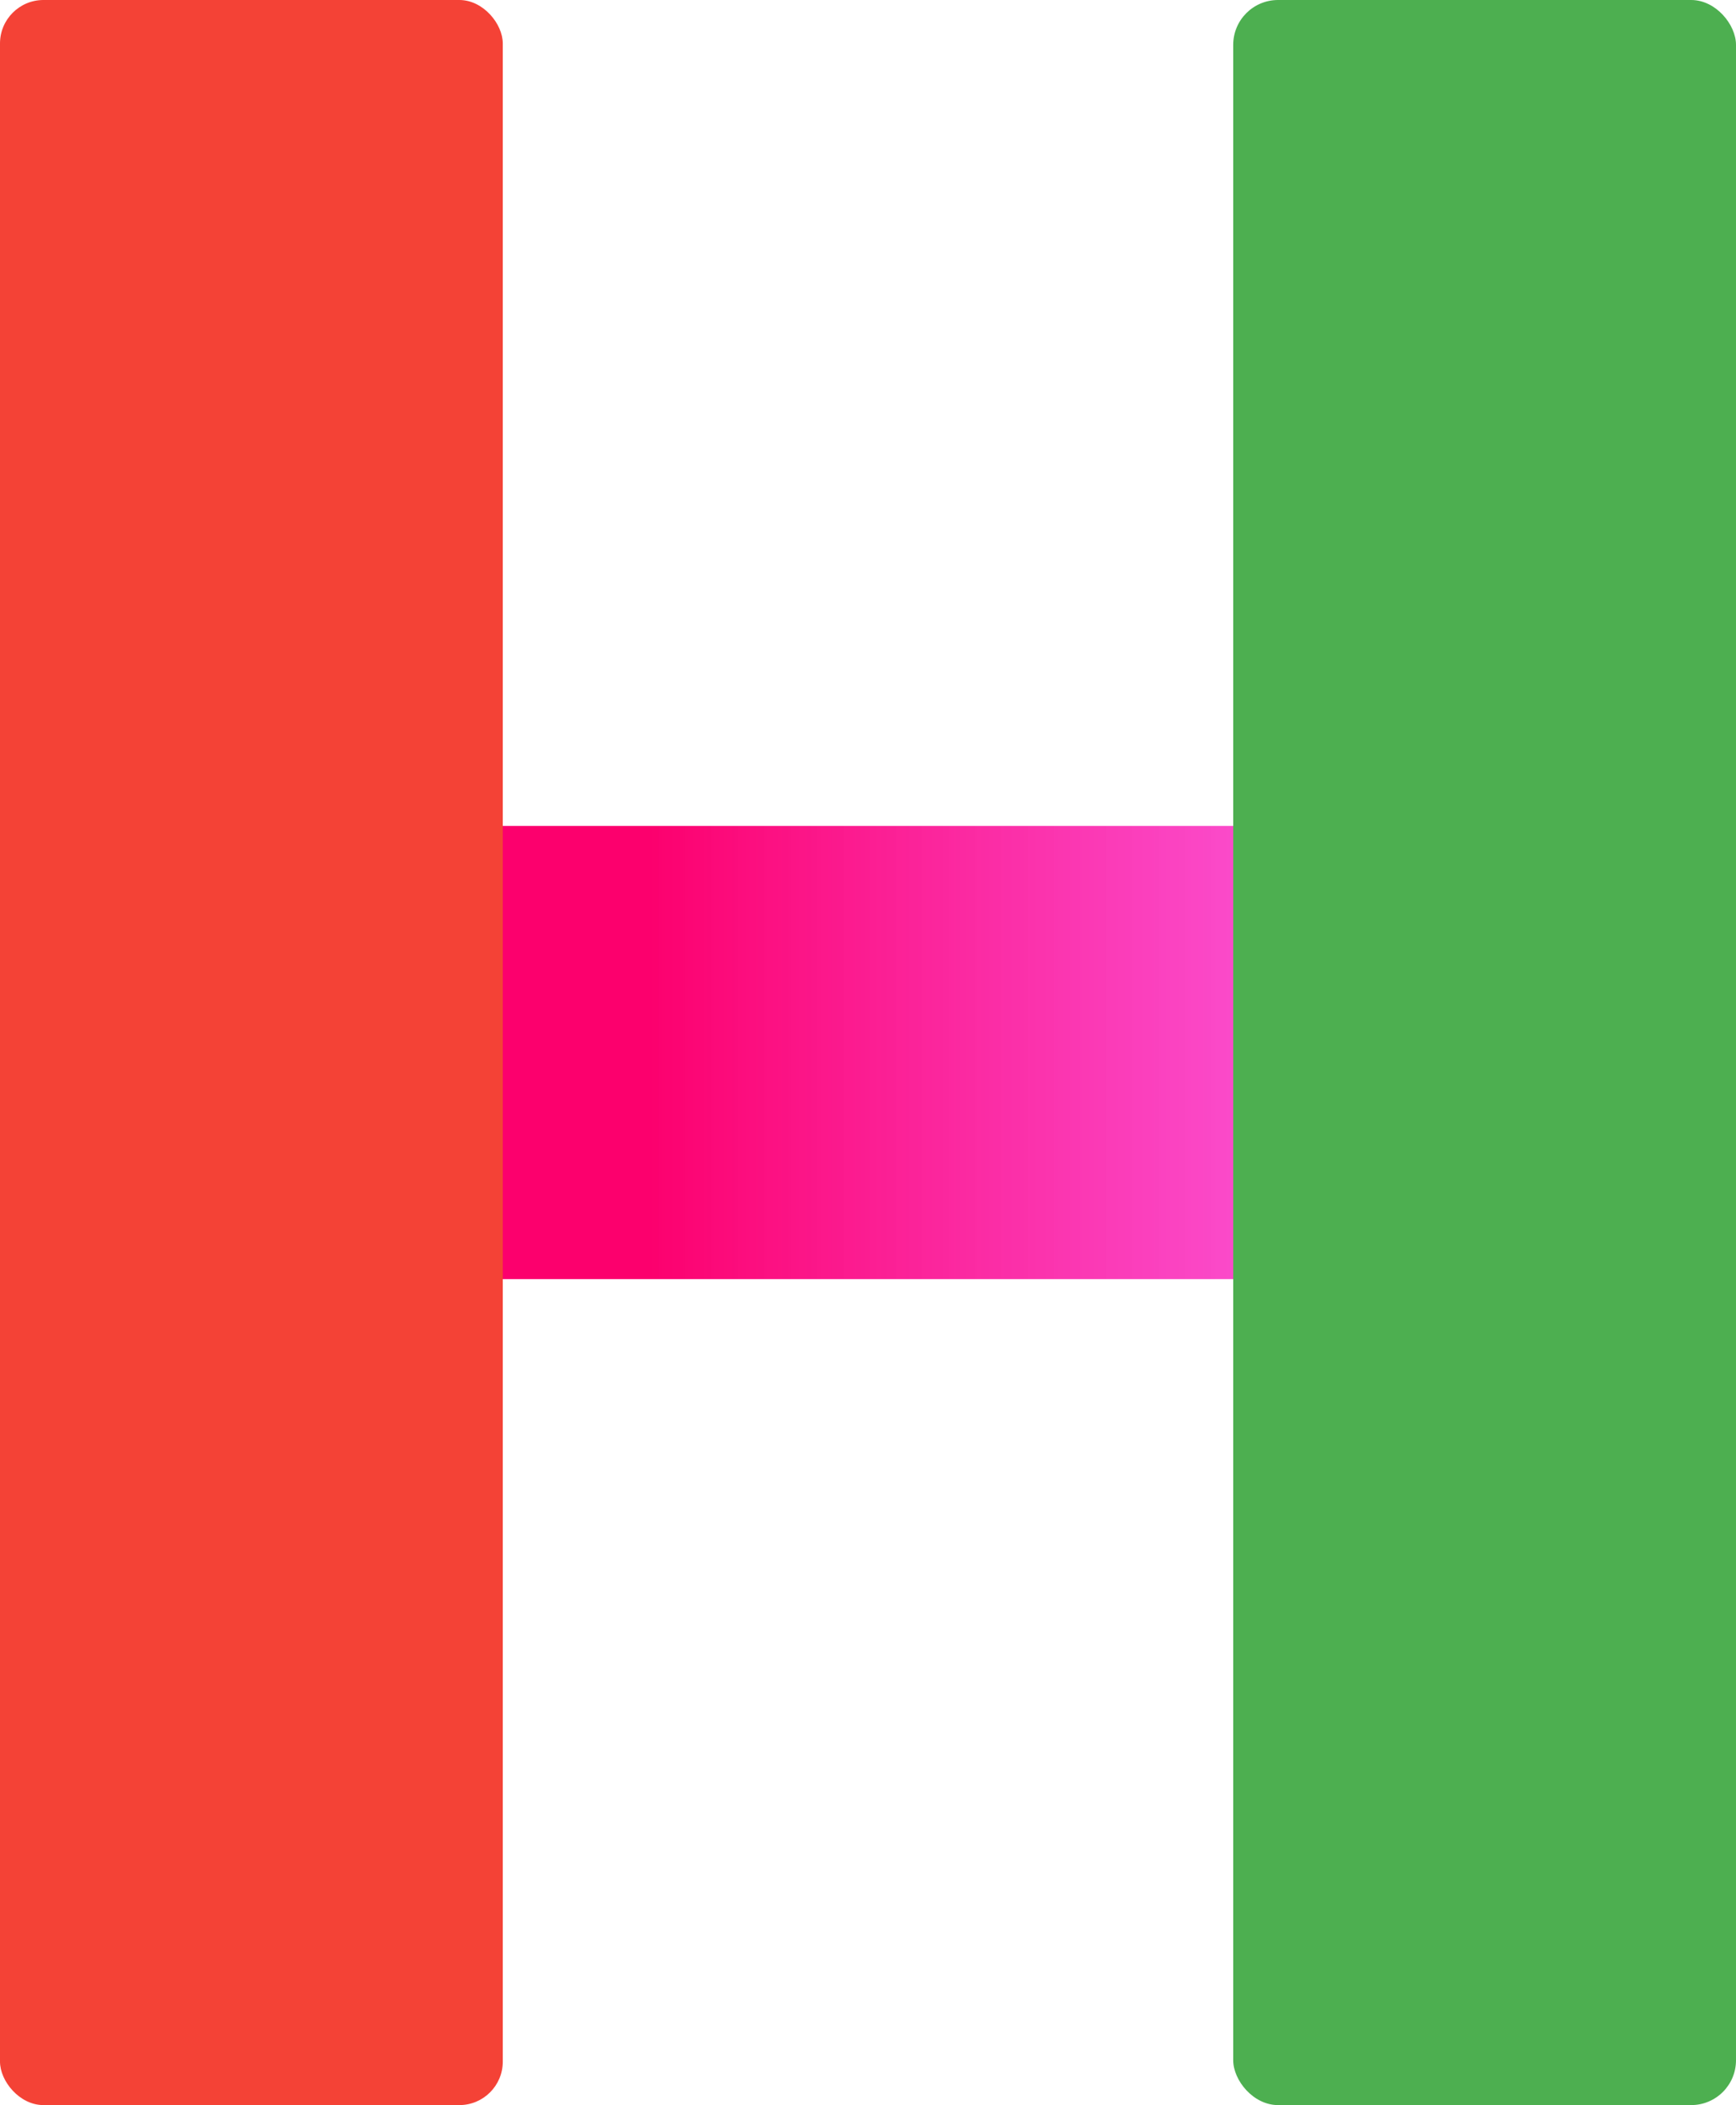
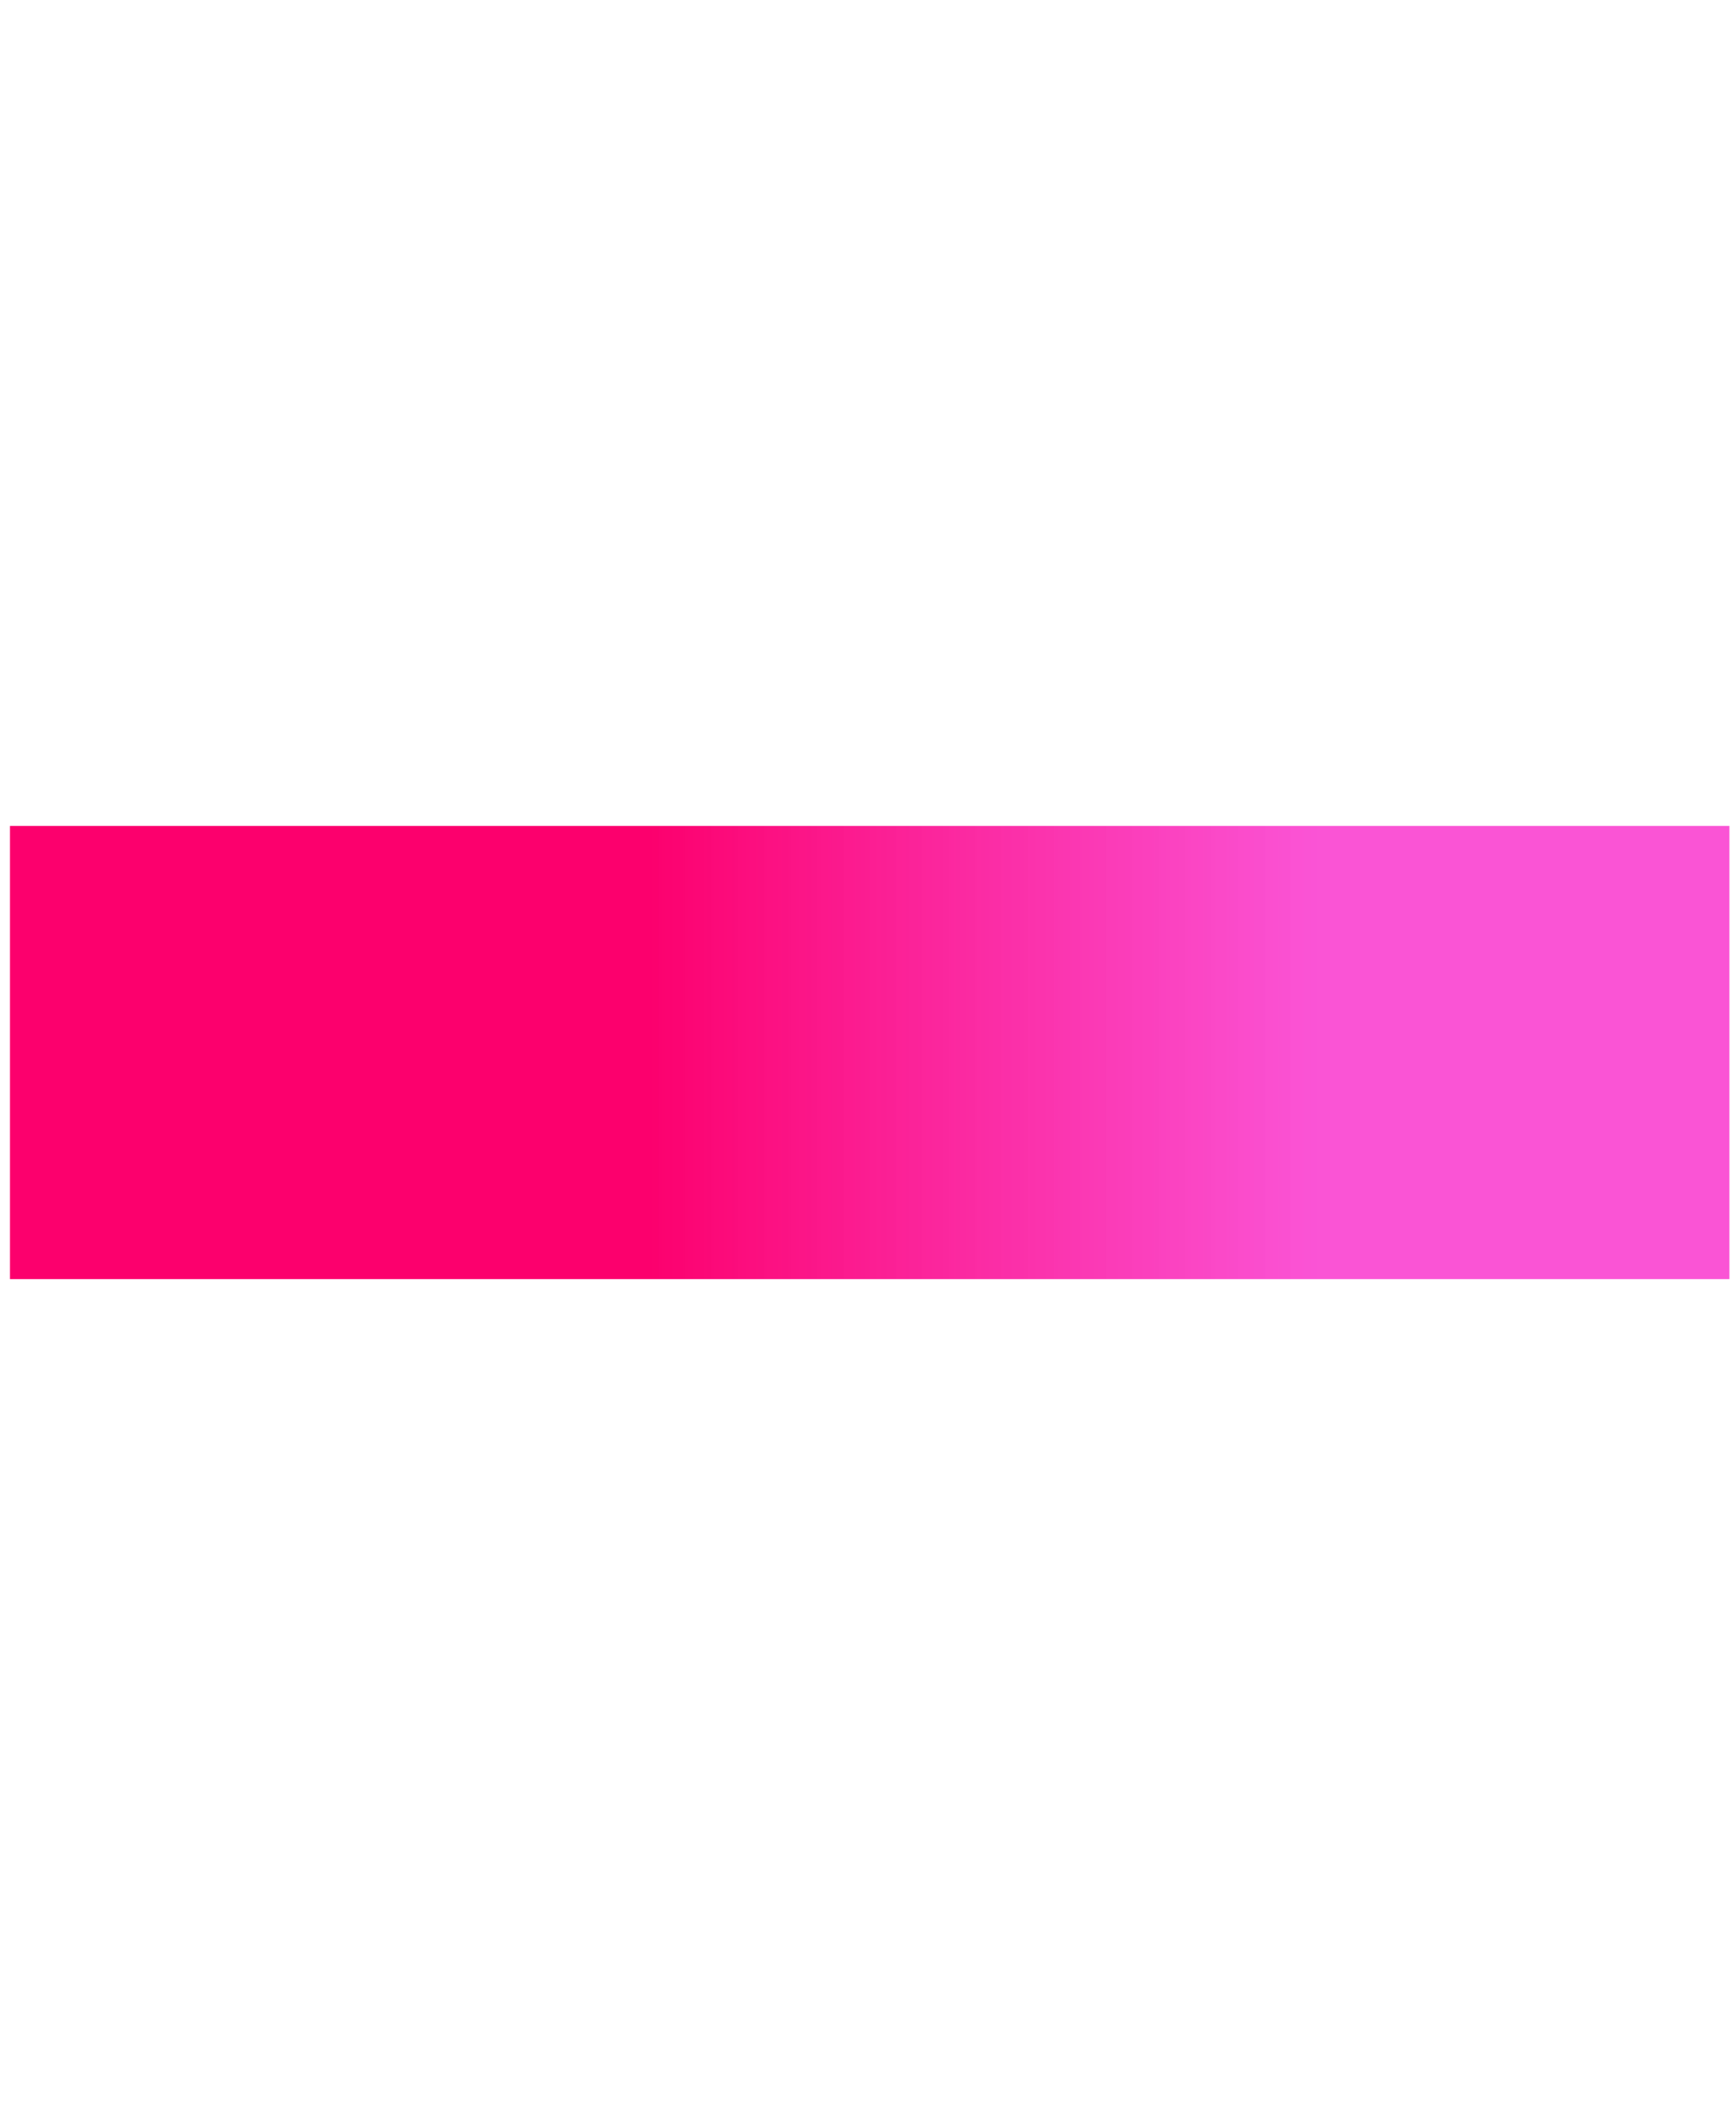
<svg xmlns="http://www.w3.org/2000/svg" id="圖層_1" data-name="圖層 1" viewBox="0 0 419.48 508.6">
  <defs>
    <style>.cls-1{fill:url(#未命名漸層_193);}.cls-2{fill:#f44236;}.cls-3{fill:url(#未命名漸層_352);}</style>
    <linearGradient id="未命名漸層_193" x1="2.41" y1="254.3" x2="417.89" y2="254.3" gradientUnits="userSpaceOnUse">
      <stop offset="0.37" stop-color="#fc006d" />
      <stop offset="0.76" stop-color="#fa41d1" stop-opacity="0.9" />
    </linearGradient>
    <linearGradient id="未命名漸層_352" x1="495.76" y1="450" x2="221.7" y2="58.6" gradientUnits="userSpaceOnUse">
      <stop offset="0.15" stop-color="#4daf50" />
      <stop offset="0.28" stop-color="#4daf50" />
    </linearGradient>
  </defs>
  <title>hybrologo</title>
  <rect class="cls-1" x="2.41" y="199.55" width="415.48" height="109.49" />
-   <rect class="cls-2" width="121.49" height="508.6" rx="10.5" ry="10.5" />
-   <rect class="cls-3" x="297.99" width="121.49" height="508.6" rx="10.83" ry="10.83" />
</svg>